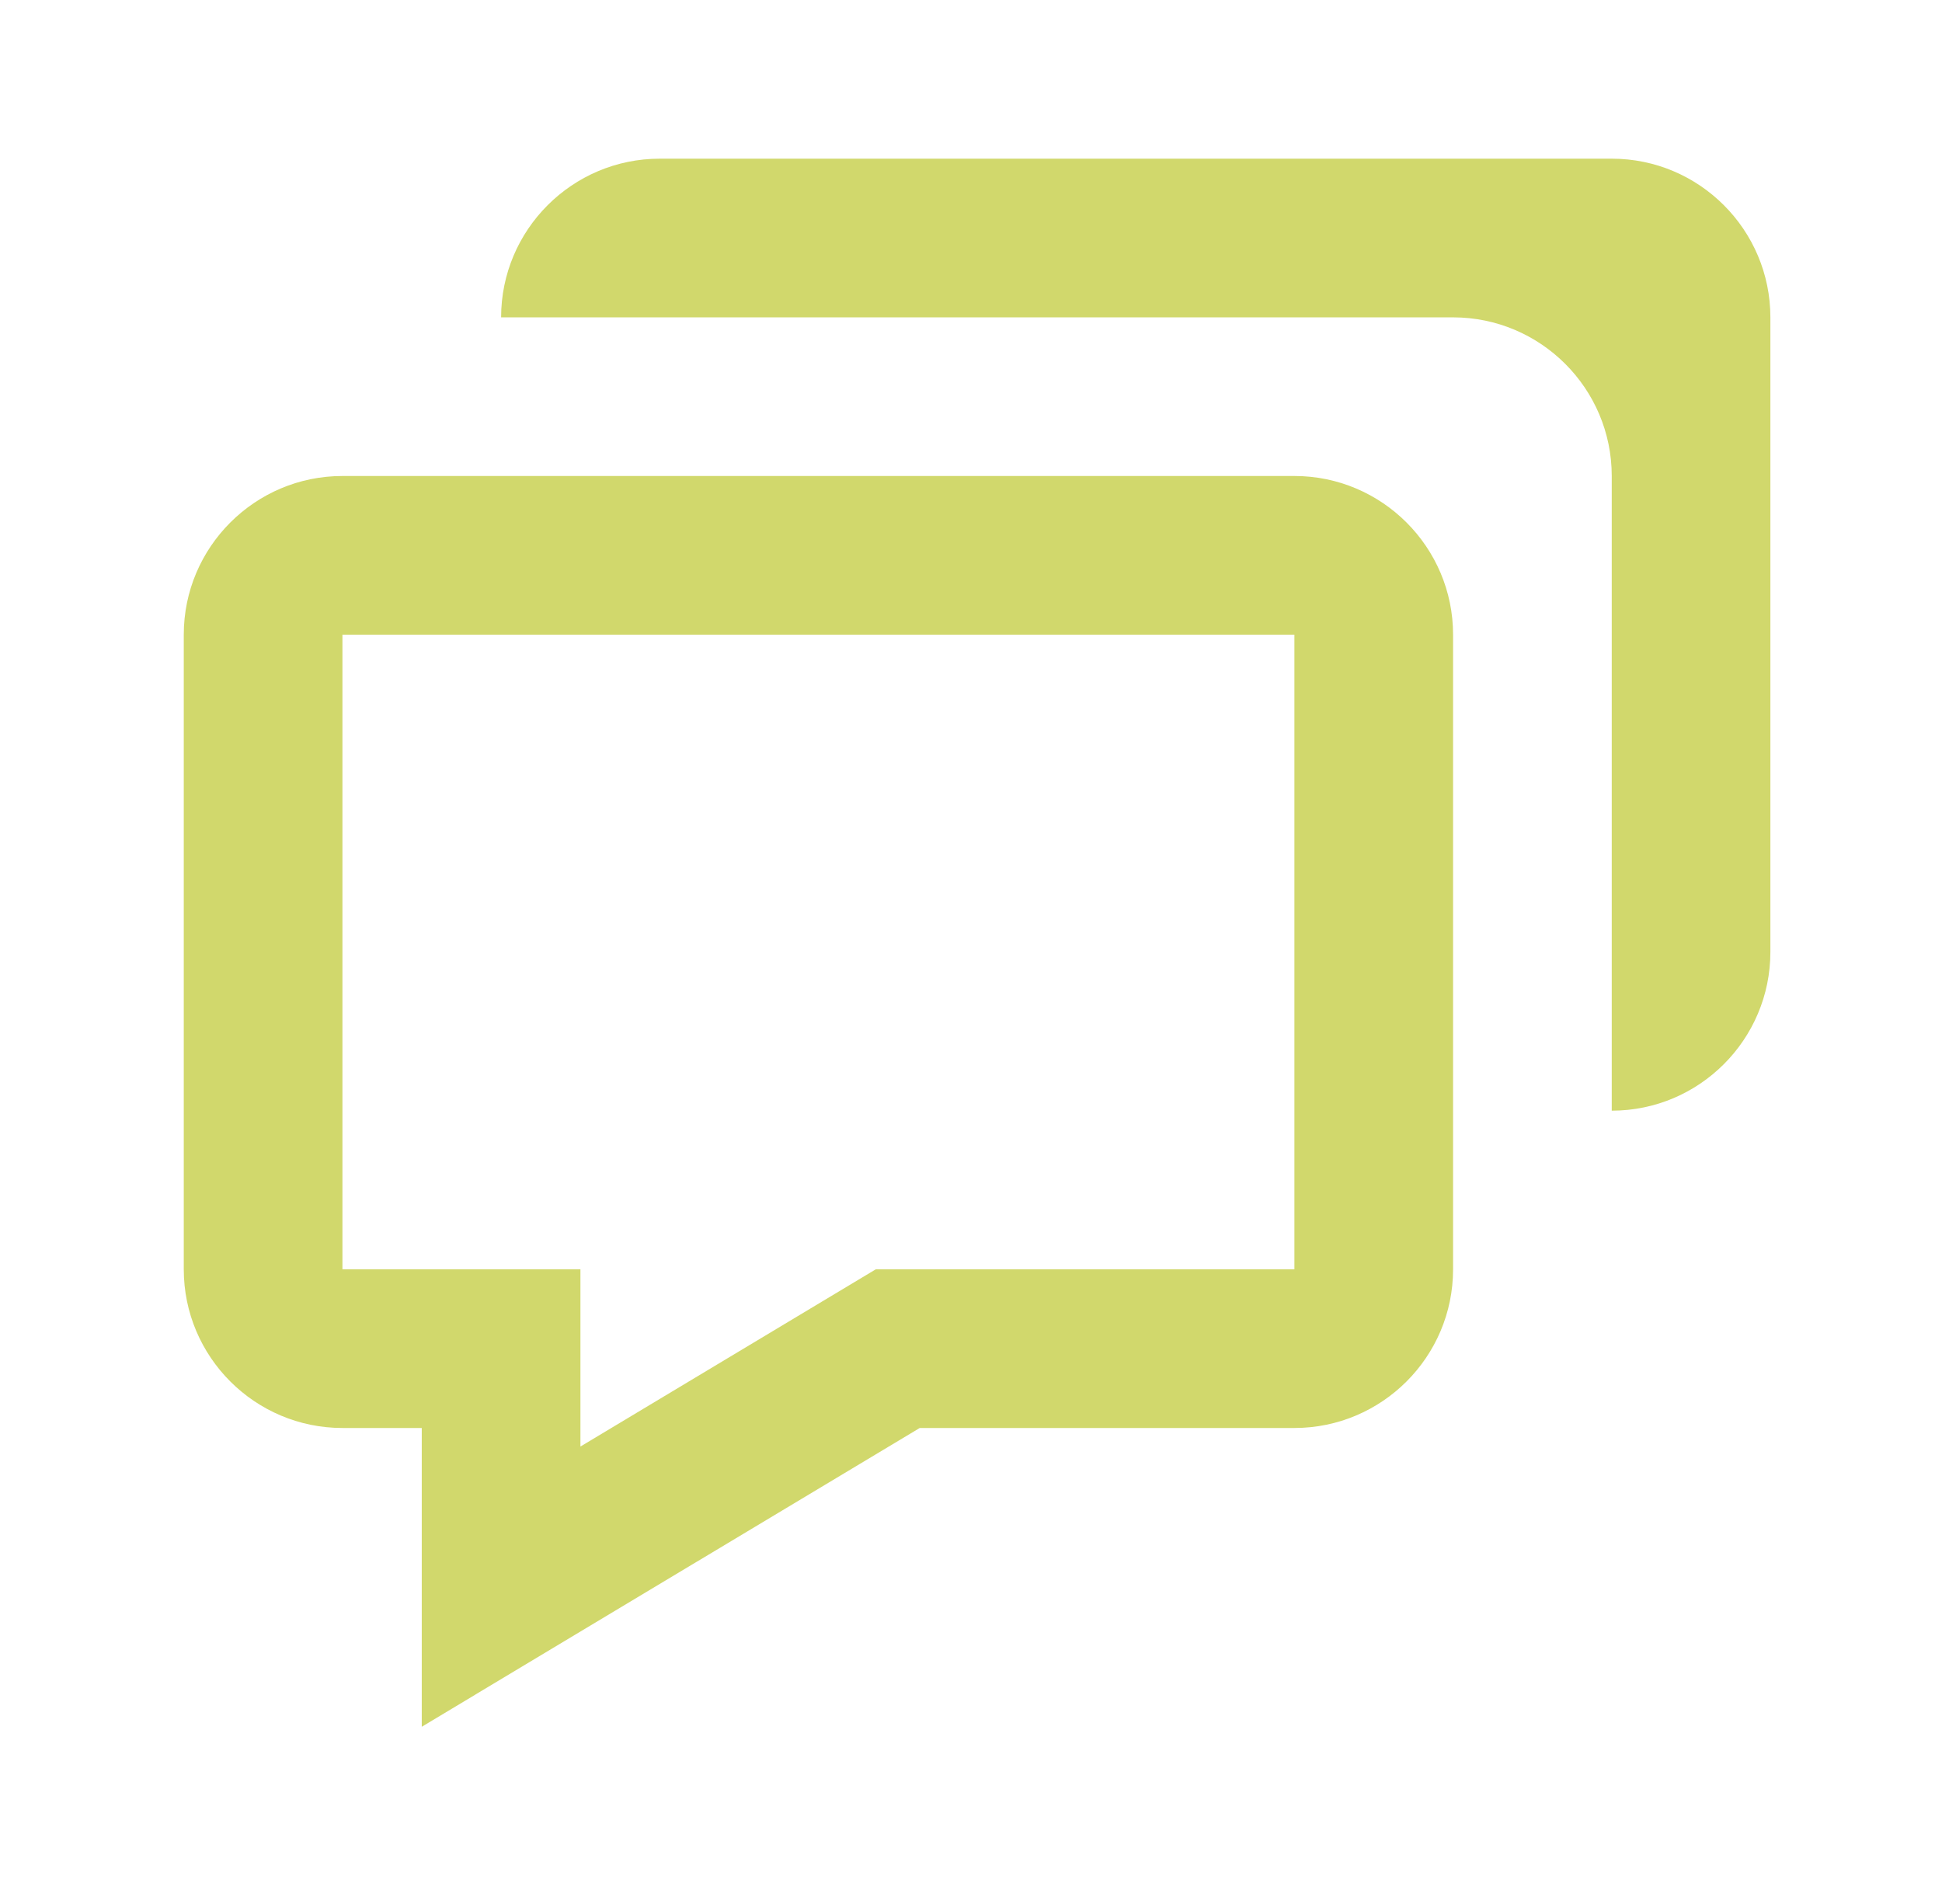
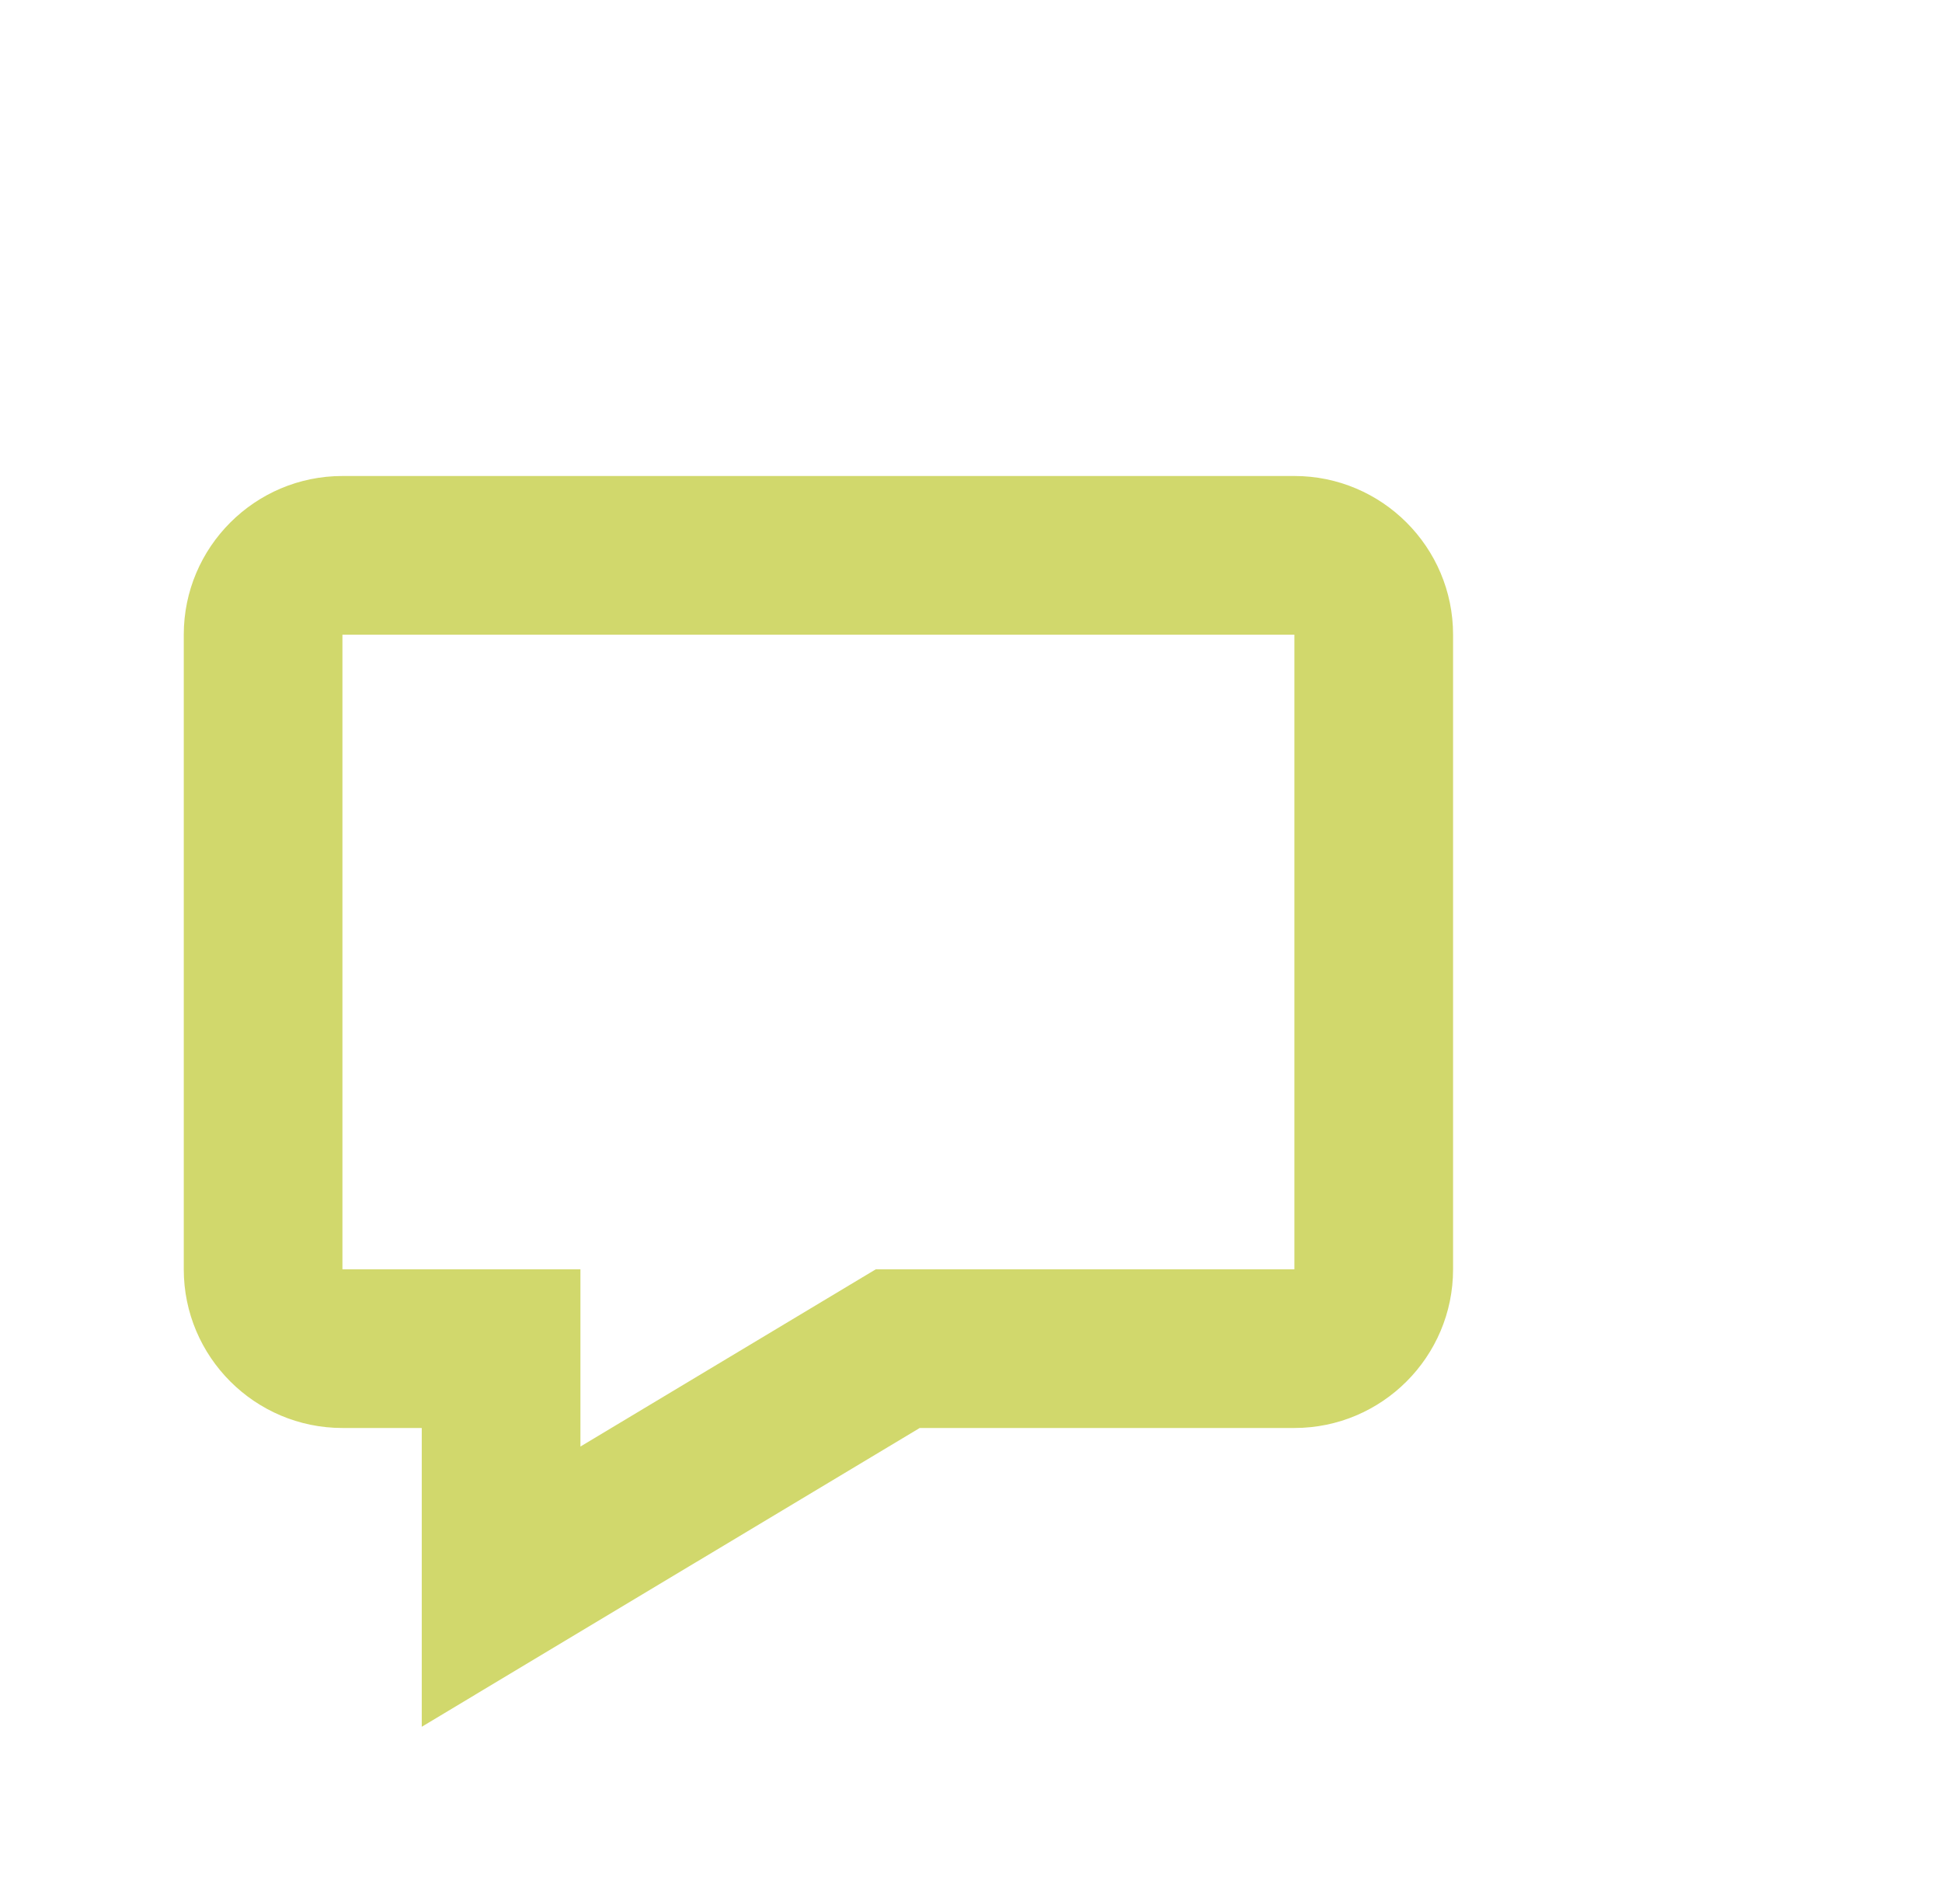
<svg xmlns="http://www.w3.org/2000/svg" width="51" height="50" viewBox="0 0 51 50" fill="none">
-   <path d="M11.076 37.5V45.346L14.232 43.452L24.153 37.5H33.993C36.291 37.5 38.16 35.631 38.16 33.333V16.667C38.16 14.369 36.291 12.5 33.993 12.5H8.993C6.695 12.5 4.826 14.369 4.826 16.667V33.333C4.826 35.631 6.695 37.5 8.993 37.5H11.076ZM8.993 16.667H33.993V33.333H22.999L15.243 37.987V33.333H8.993V16.667Z" fill="#d1d86c" />
-   <path d="M42.327 4.167H17.327C15.029 4.167 13.16 6.036 13.16 8.334H38.16C40.458 8.334 42.327 10.202 42.327 12.5V29.167C44.625 29.167 46.493 27.298 46.493 25V8.334C46.493 6.036 44.625 4.167 42.327 4.167Z" fill="#d1d86c" />
+   <path d="M11.076 37.5V45.346L14.232 43.452L24.153 37.5H33.993C36.291 37.5 38.16 35.631 38.16 33.333V16.667C38.16 14.369 36.291 12.5 33.993 12.5H8.993C6.695 12.5 4.826 14.369 4.826 16.667V33.333C4.826 35.631 6.695 37.5 8.993 37.5H11.076ZM8.993 16.667H33.993V33.333H22.999L15.243 37.987V33.333H8.993Z" fill="#d1d86c" />
</svg>